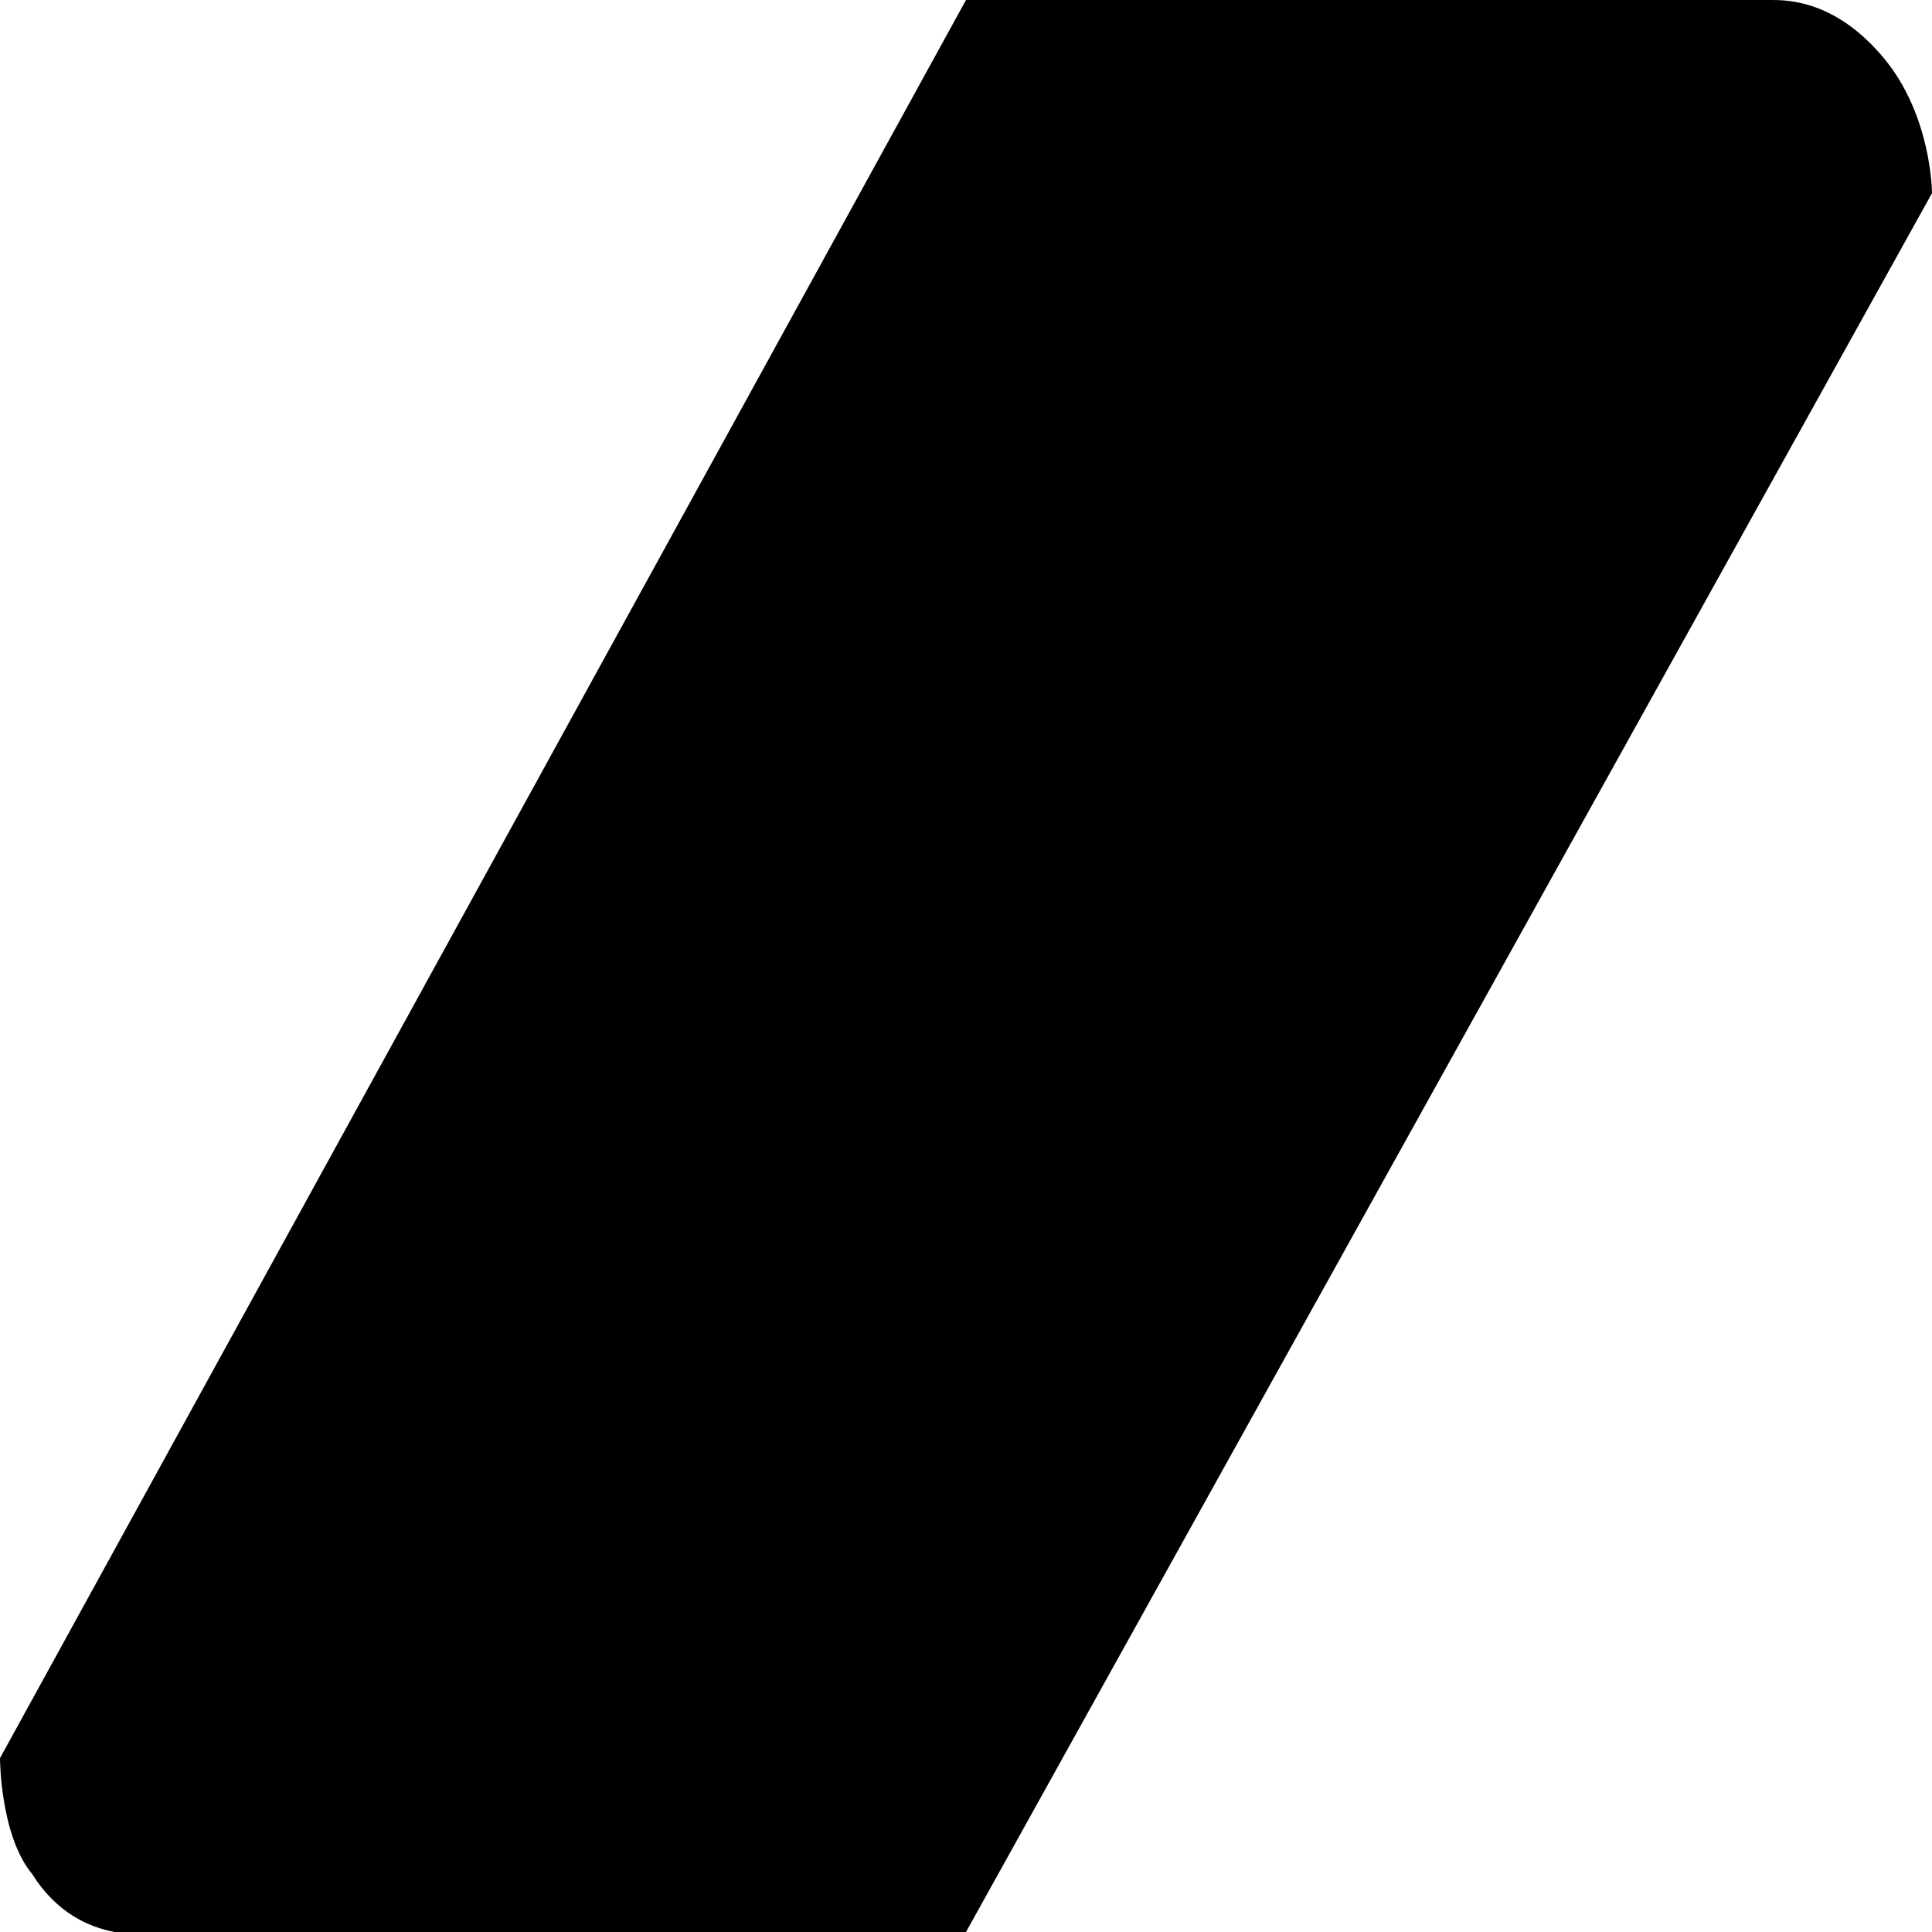
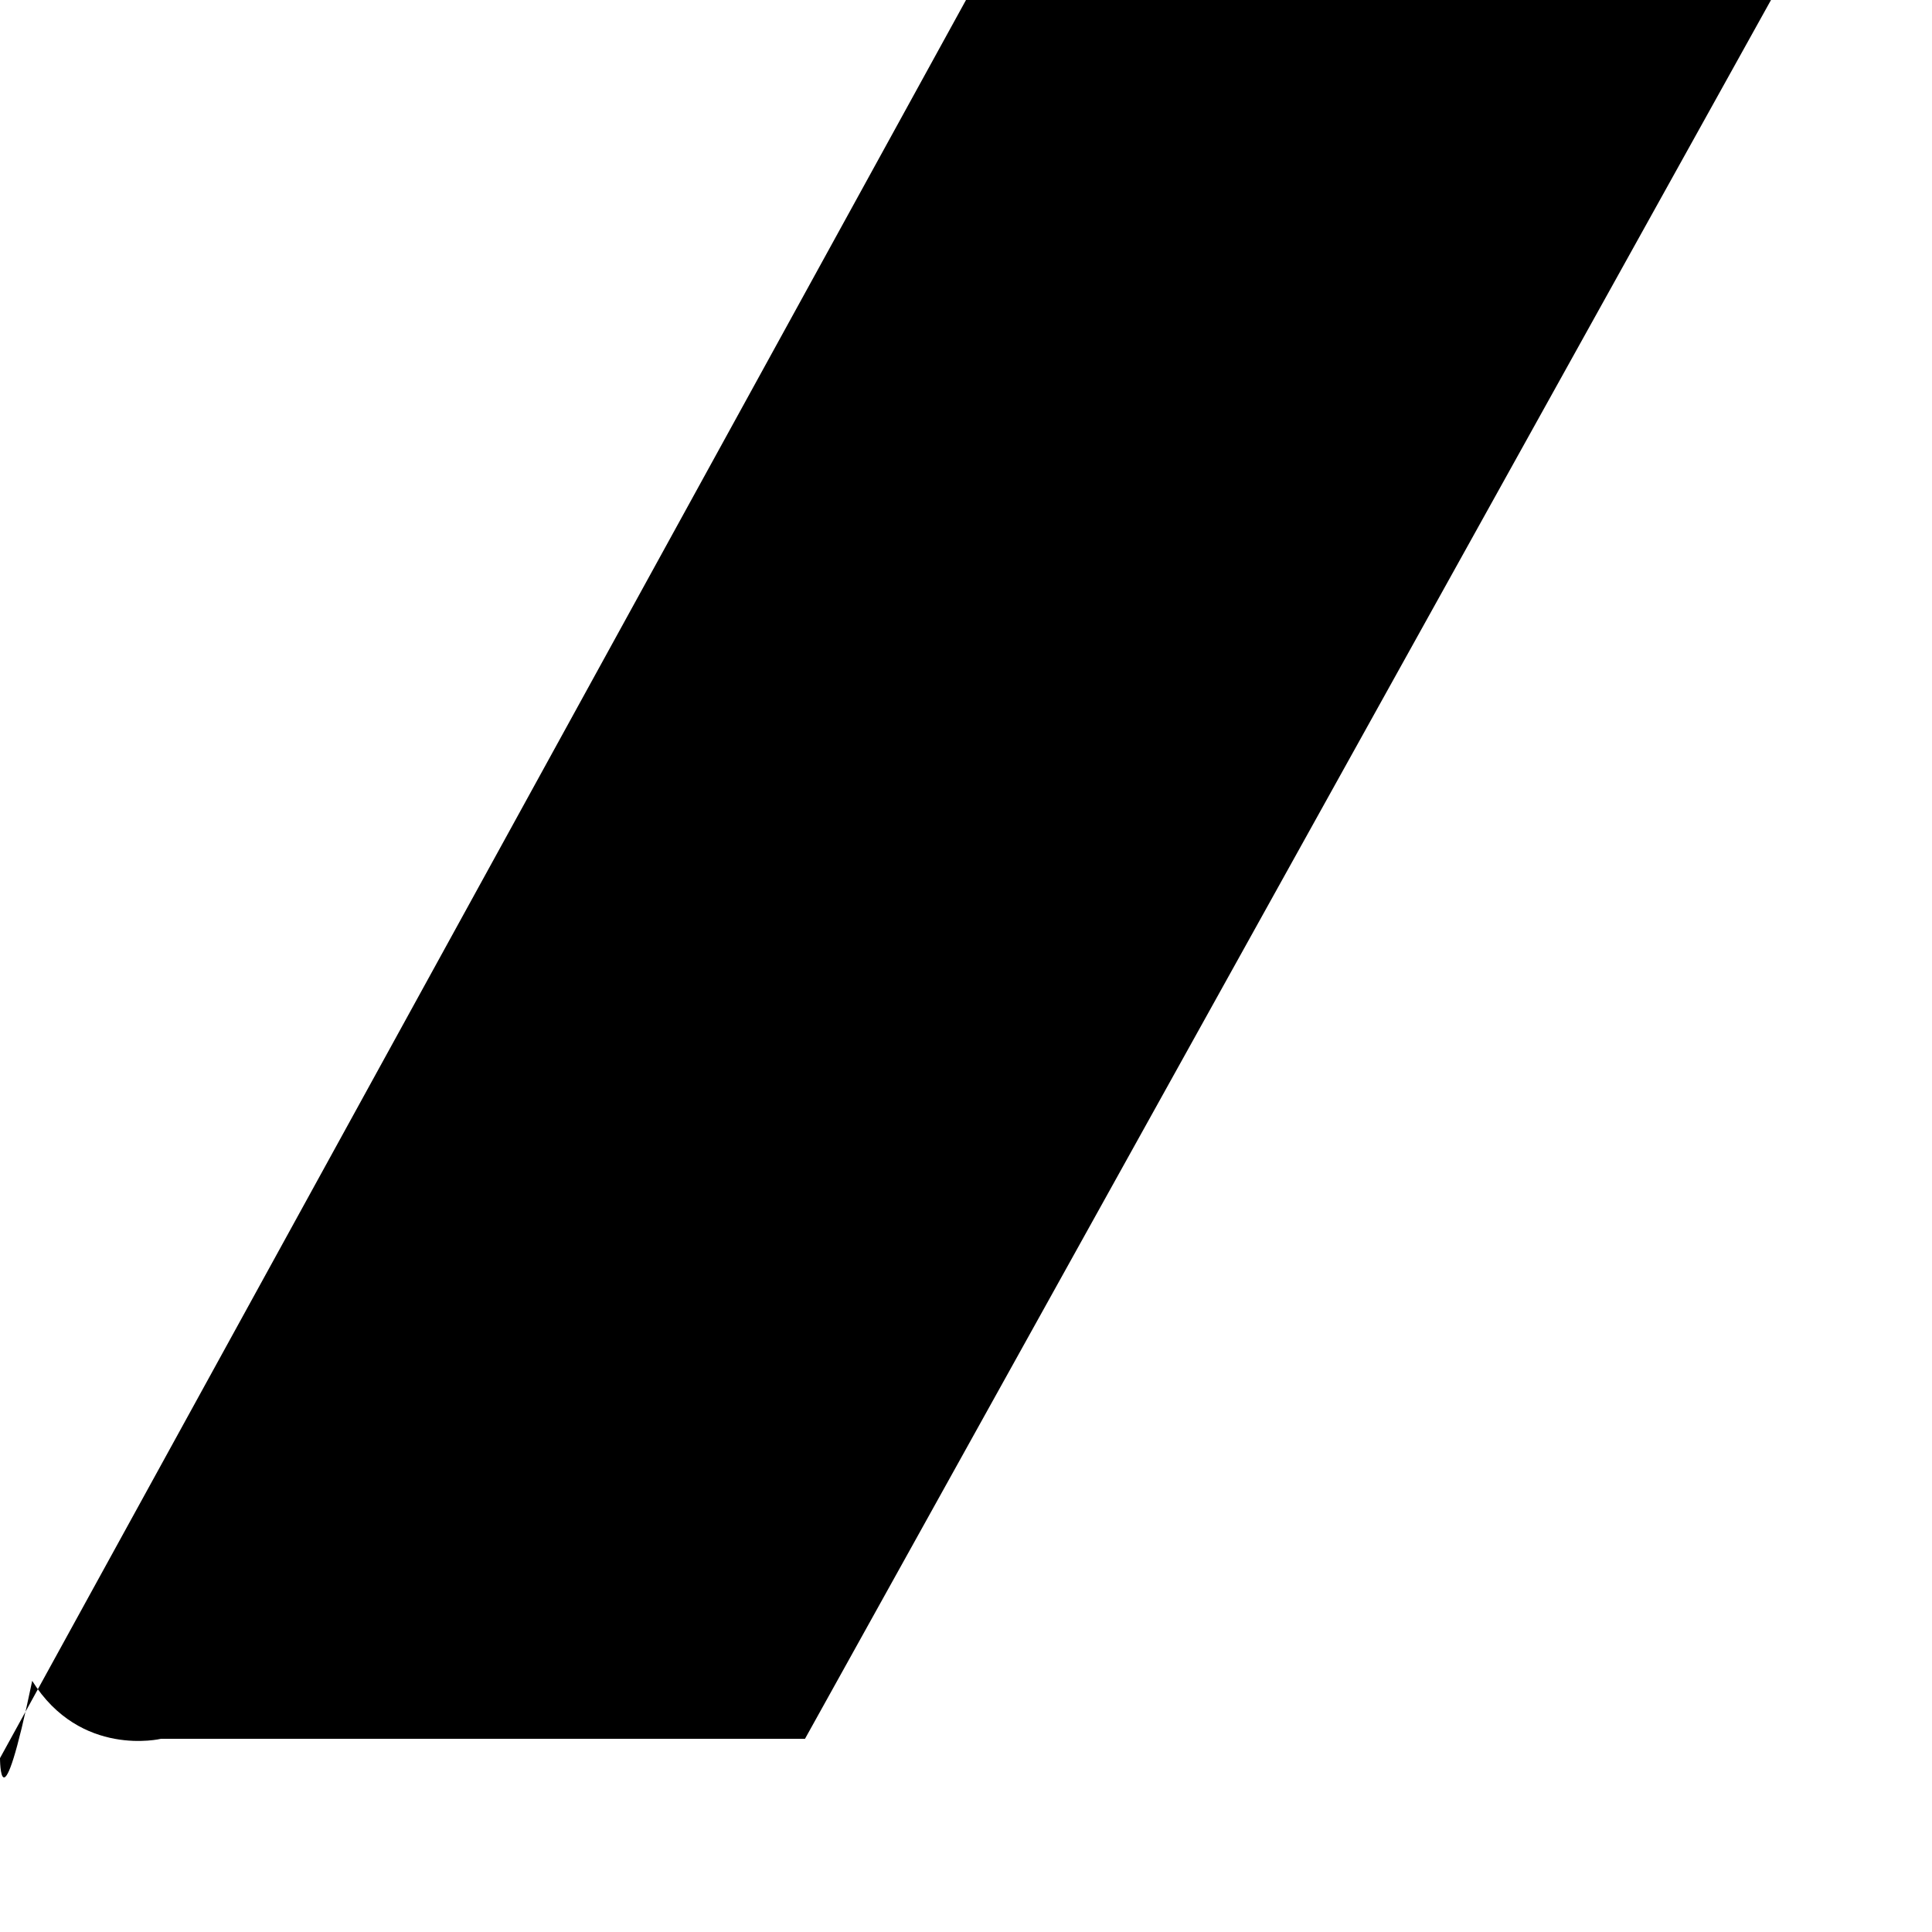
<svg xmlns="http://www.w3.org/2000/svg" preserveAspectRatio="none" viewBox="0 0 12 10" height="12">
-   <path d="M6 0h5c.1 0 .4 0 .7.3.3.3.3.7.3.7l-6 9H1s-.5.1-.8-.3C0 9.5 0 9.1 0 9.1L6 0z" fill="#000" />
+   <path d="M6 0h5l-6 9H1s-.5.1-.8-.3C0 9.5 0 9.1 0 9.1L6 0z" fill="#000" />
</svg>